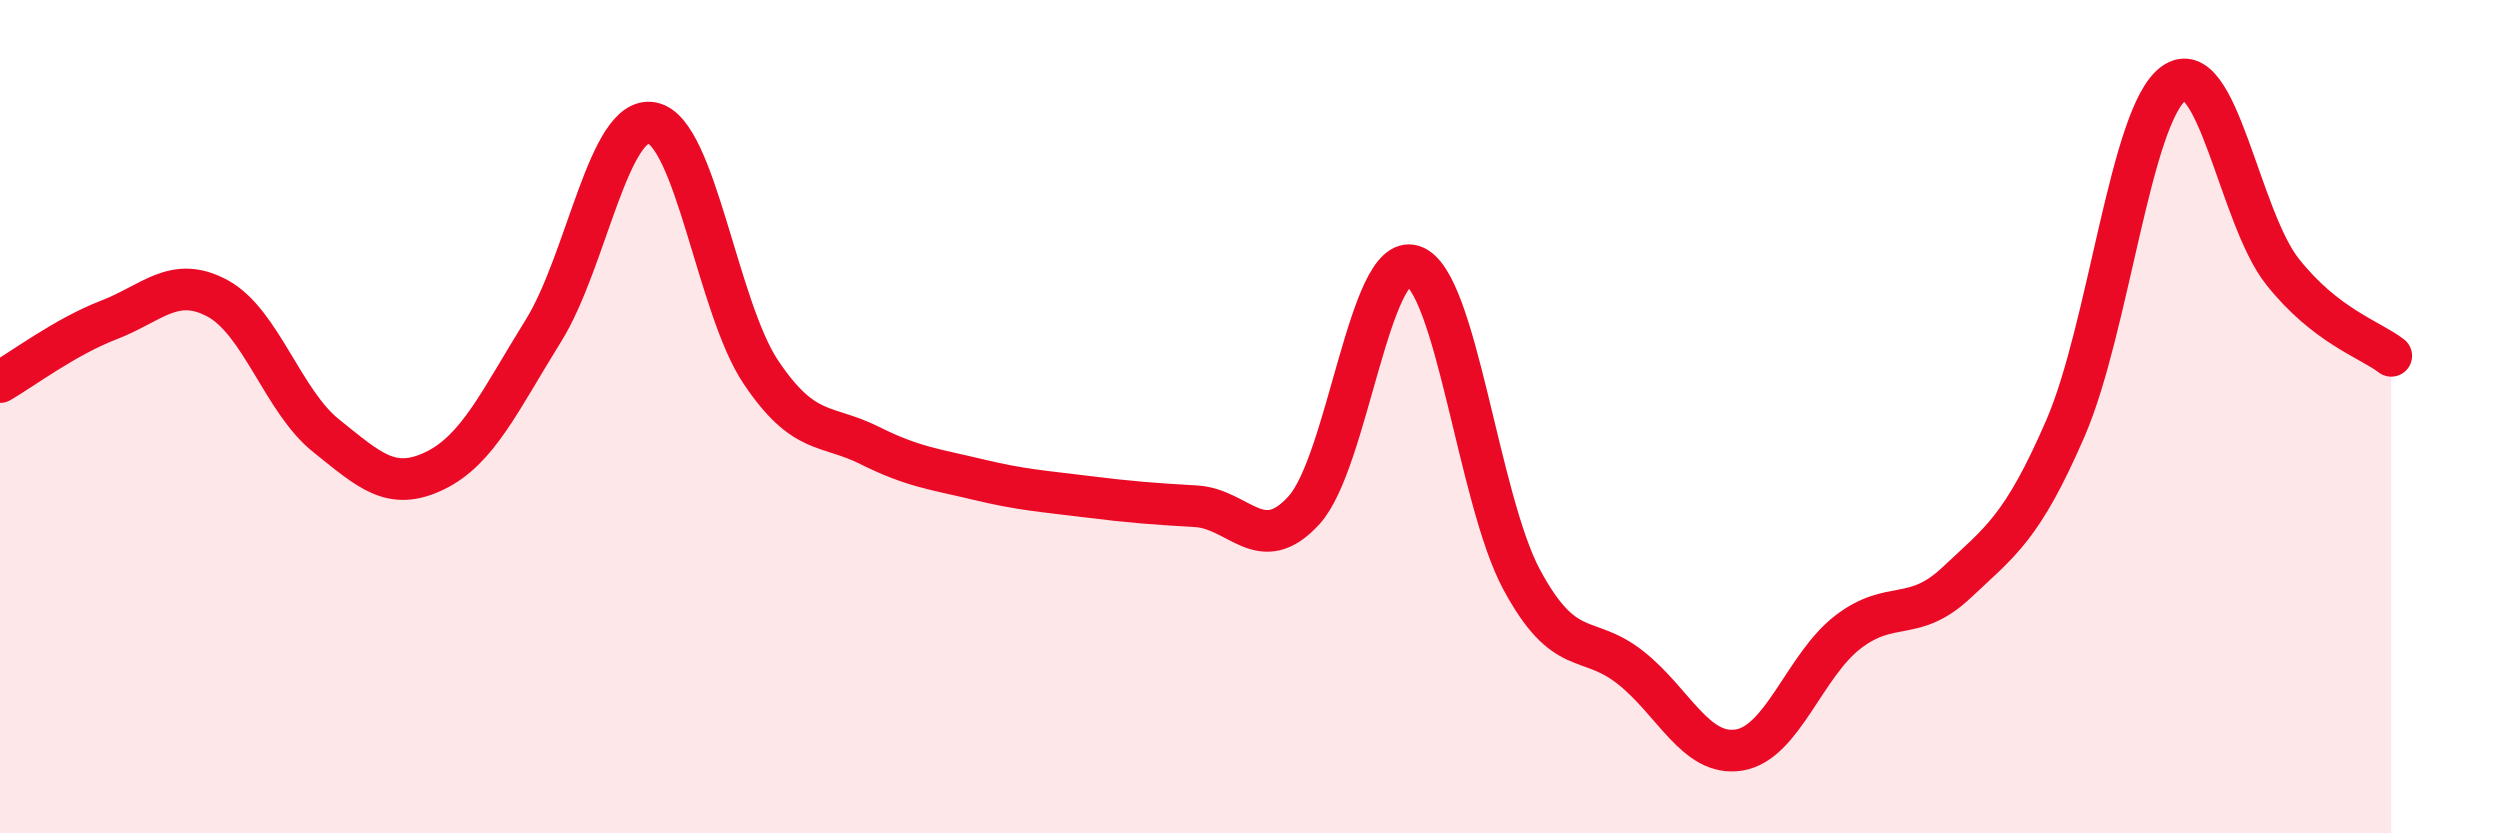
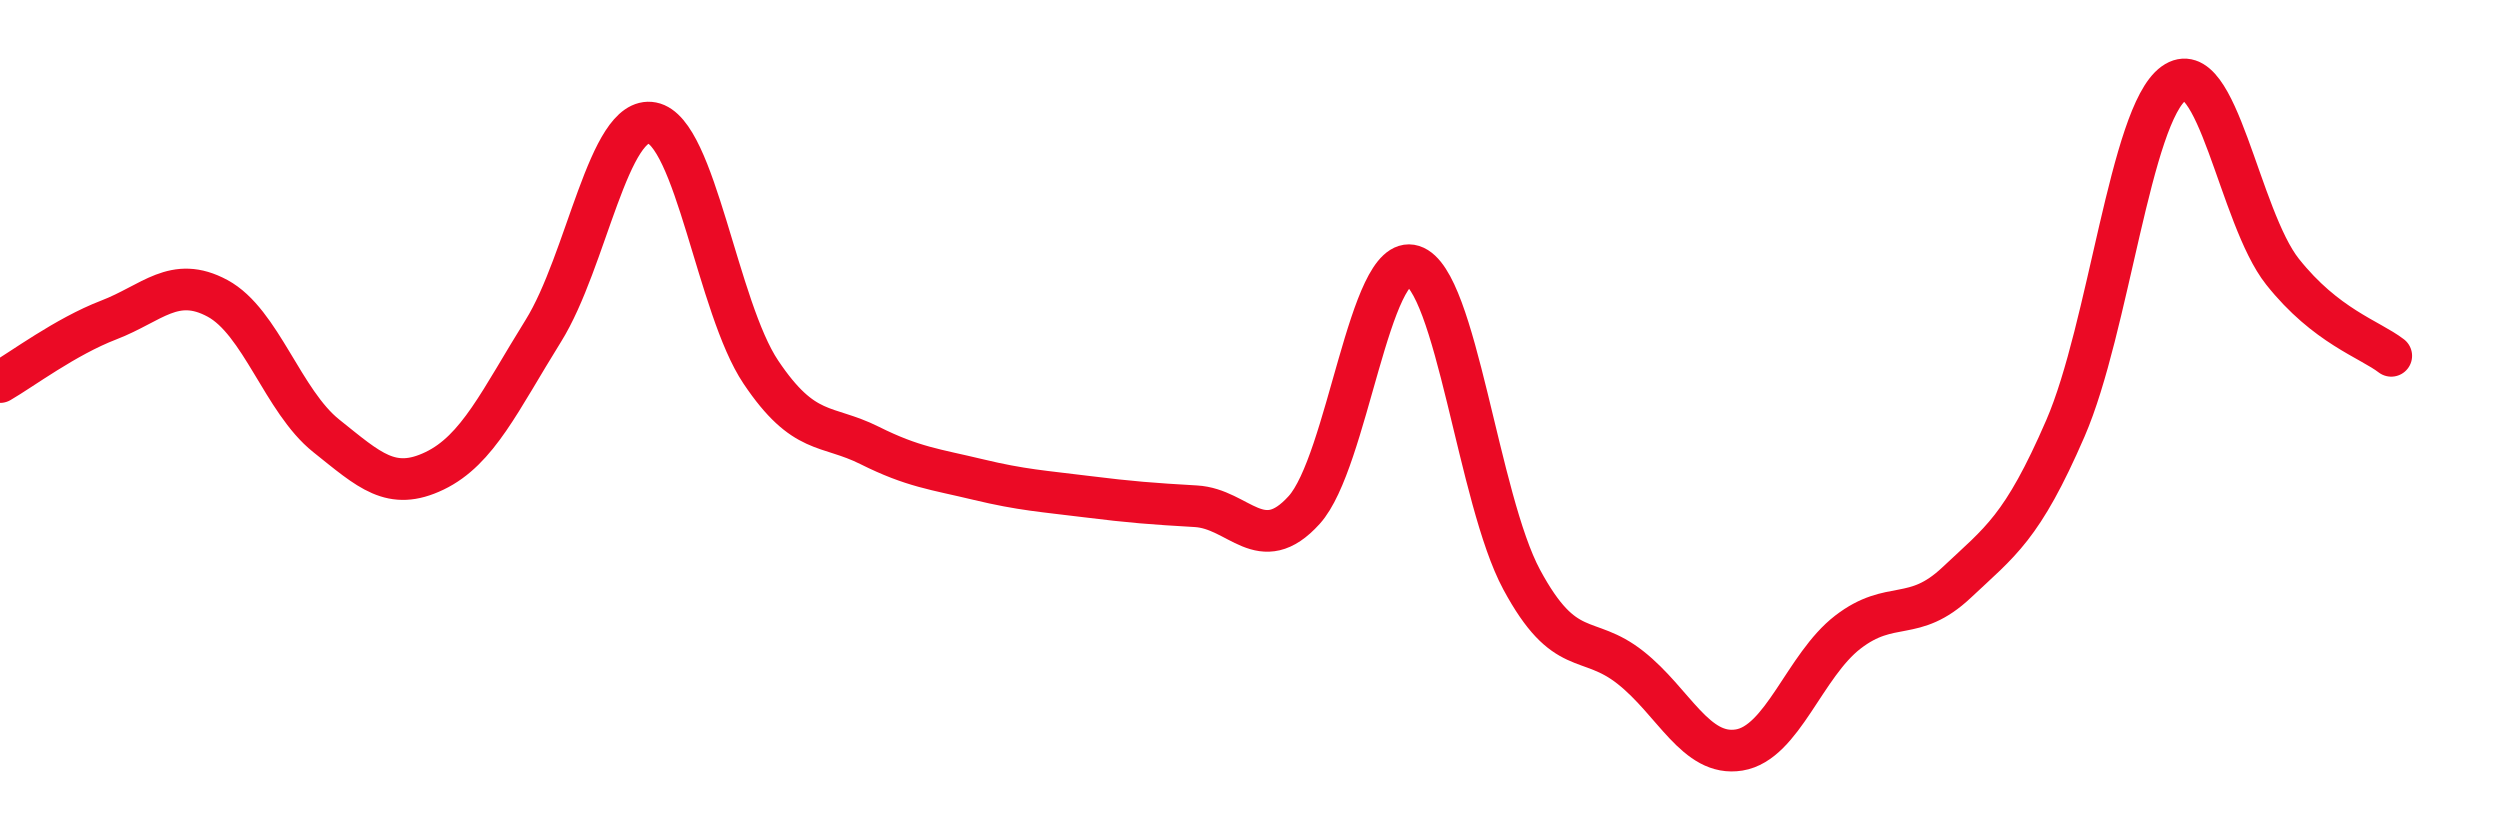
<svg xmlns="http://www.w3.org/2000/svg" width="60" height="20" viewBox="0 0 60 20">
-   <path d="M 0,9.17 C 0.52,8.87 1.57,8.08 2.61,7.68 C 3.65,7.28 4.18,6.6 5.22,7.16 C 6.26,7.72 6.79,9.63 7.83,10.46 C 8.87,11.29 9.39,11.8 10.43,11.3 C 11.47,10.8 12,9.61 13.04,7.94 C 14.08,6.27 14.61,2.75 15.65,2.95 C 16.69,3.15 17.22,7.38 18.26,8.93 C 19.3,10.48 19.83,10.17 20.87,10.69 C 21.91,11.21 22.44,11.26 23.48,11.51 C 24.52,11.76 25.05,11.79 26.09,11.92 C 27.13,12.05 27.66,12.09 28.7,12.15 C 29.74,12.21 30.26,13.39 31.3,12.24 C 32.34,11.09 32.87,6.05 33.91,6.38 C 34.95,6.71 35.48,11.98 36.52,13.91 C 37.56,15.84 38.09,15.2 39.13,16.02 C 40.17,16.84 40.7,18.17 41.74,18 C 42.78,17.83 43.31,15.97 44.35,15.17 C 45.39,14.37 45.92,14.96 46.96,13.98 C 48,13 48.53,12.68 49.57,10.28 C 50.61,7.88 51.13,2.75 52.17,2 C 53.21,1.25 53.74,5.21 54.78,6.52 C 55.82,7.83 56.87,8.14 57.39,8.54L57.39 20L0 20Z" fill="#EB0A25" opacity="0.1" stroke-linecap="round" stroke-linejoin="round" />
  <path d="M 0,9.17 C 0.52,8.87 1.57,8.08 2.61,7.68 C 3.65,7.28 4.18,6.6 5.22,7.16 C 6.26,7.72 6.79,9.63 7.83,10.46 C 8.87,11.29 9.39,11.8 10.43,11.3 C 11.47,10.8 12,9.61 13.04,7.94 C 14.08,6.27 14.61,2.75 15.65,2.95 C 16.69,3.15 17.22,7.38 18.26,8.93 C 19.3,10.48 19.83,10.17 20.87,10.69 C 21.91,11.21 22.44,11.26 23.48,11.51 C 24.52,11.76 25.05,11.79 26.09,11.92 C 27.13,12.05 27.66,12.09 28.7,12.15 C 29.74,12.21 30.26,13.39 31.3,12.24 C 32.34,11.09 32.87,6.05 33.91,6.38 C 34.95,6.71 35.48,11.98 36.52,13.91 C 37.56,15.84 38.09,15.2 39.13,16.02 C 40.17,16.84 40.7,18.17 41.74,18 C 42.78,17.83 43.31,15.97 44.35,15.17 C 45.39,14.37 45.92,14.96 46.96,13.98 C 48,13 48.53,12.68 49.57,10.28 C 50.61,7.88 51.13,2.75 52.17,2 C 53.21,1.25 53.74,5.21 54.78,6.52 C 55.82,7.83 56.87,8.14 57.39,8.54" stroke="#EB0A25" stroke-width="1" fill="none" stroke-linecap="round" stroke-linejoin="round" />
</svg>